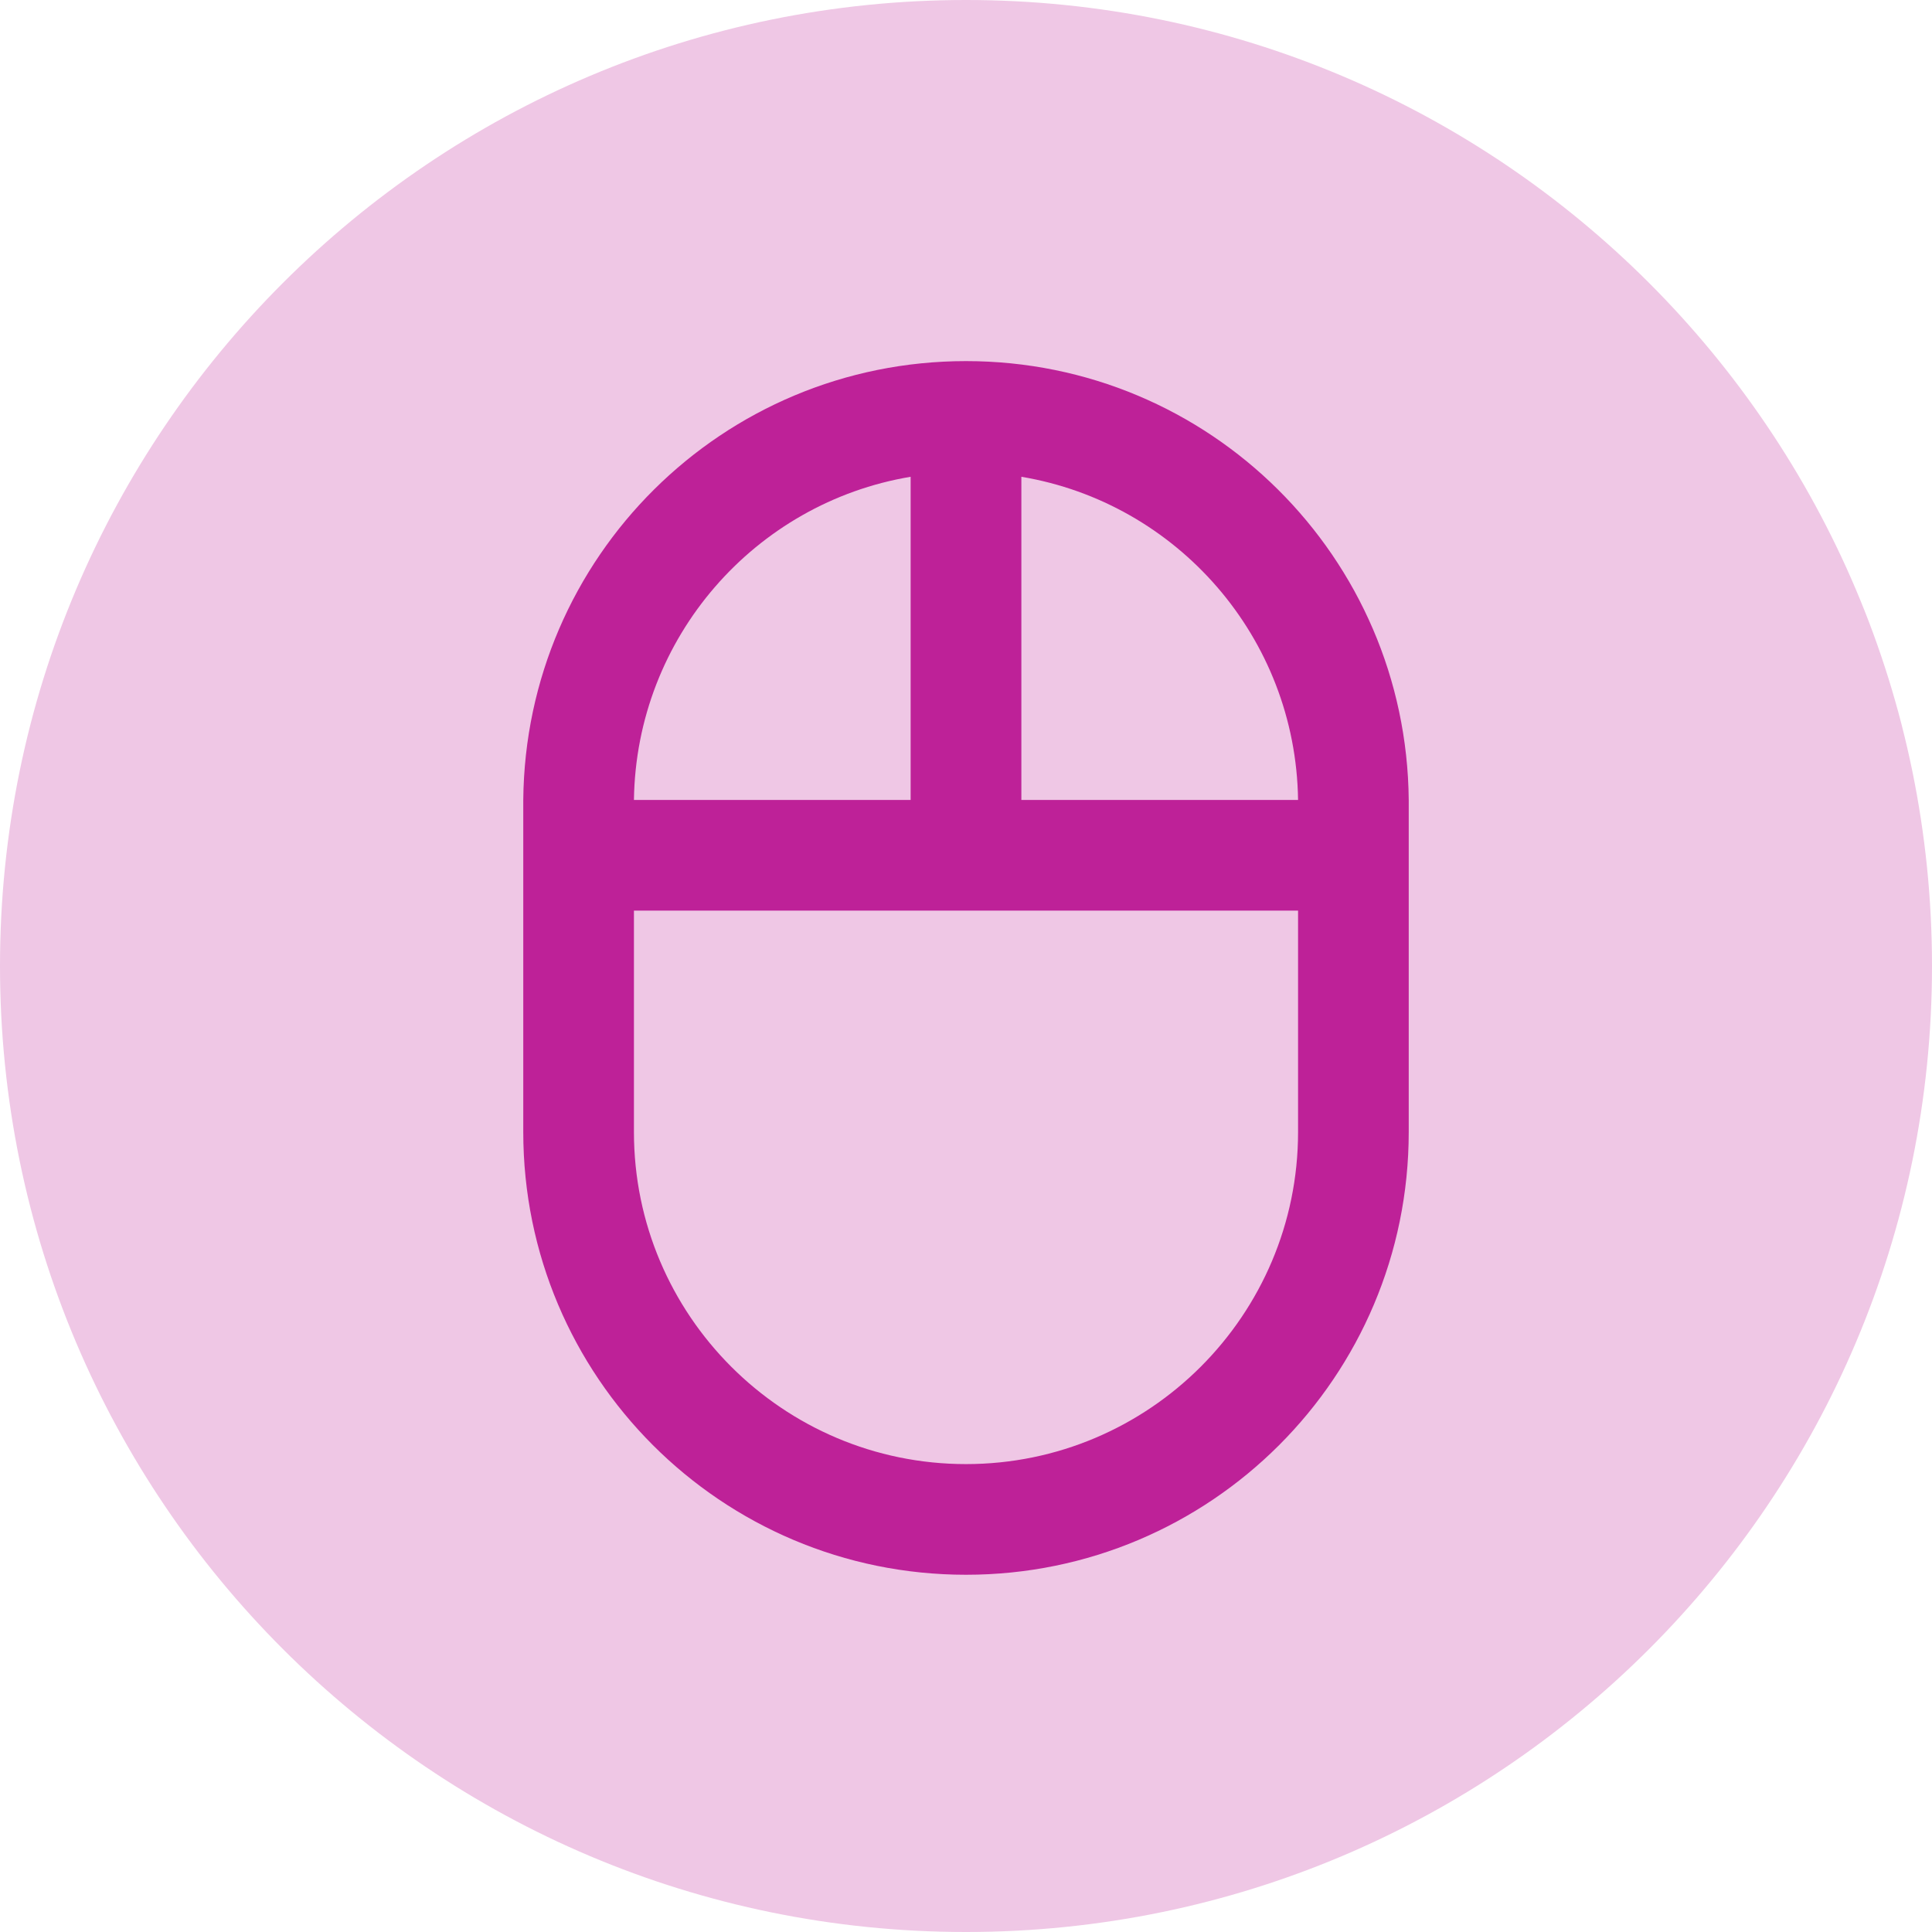
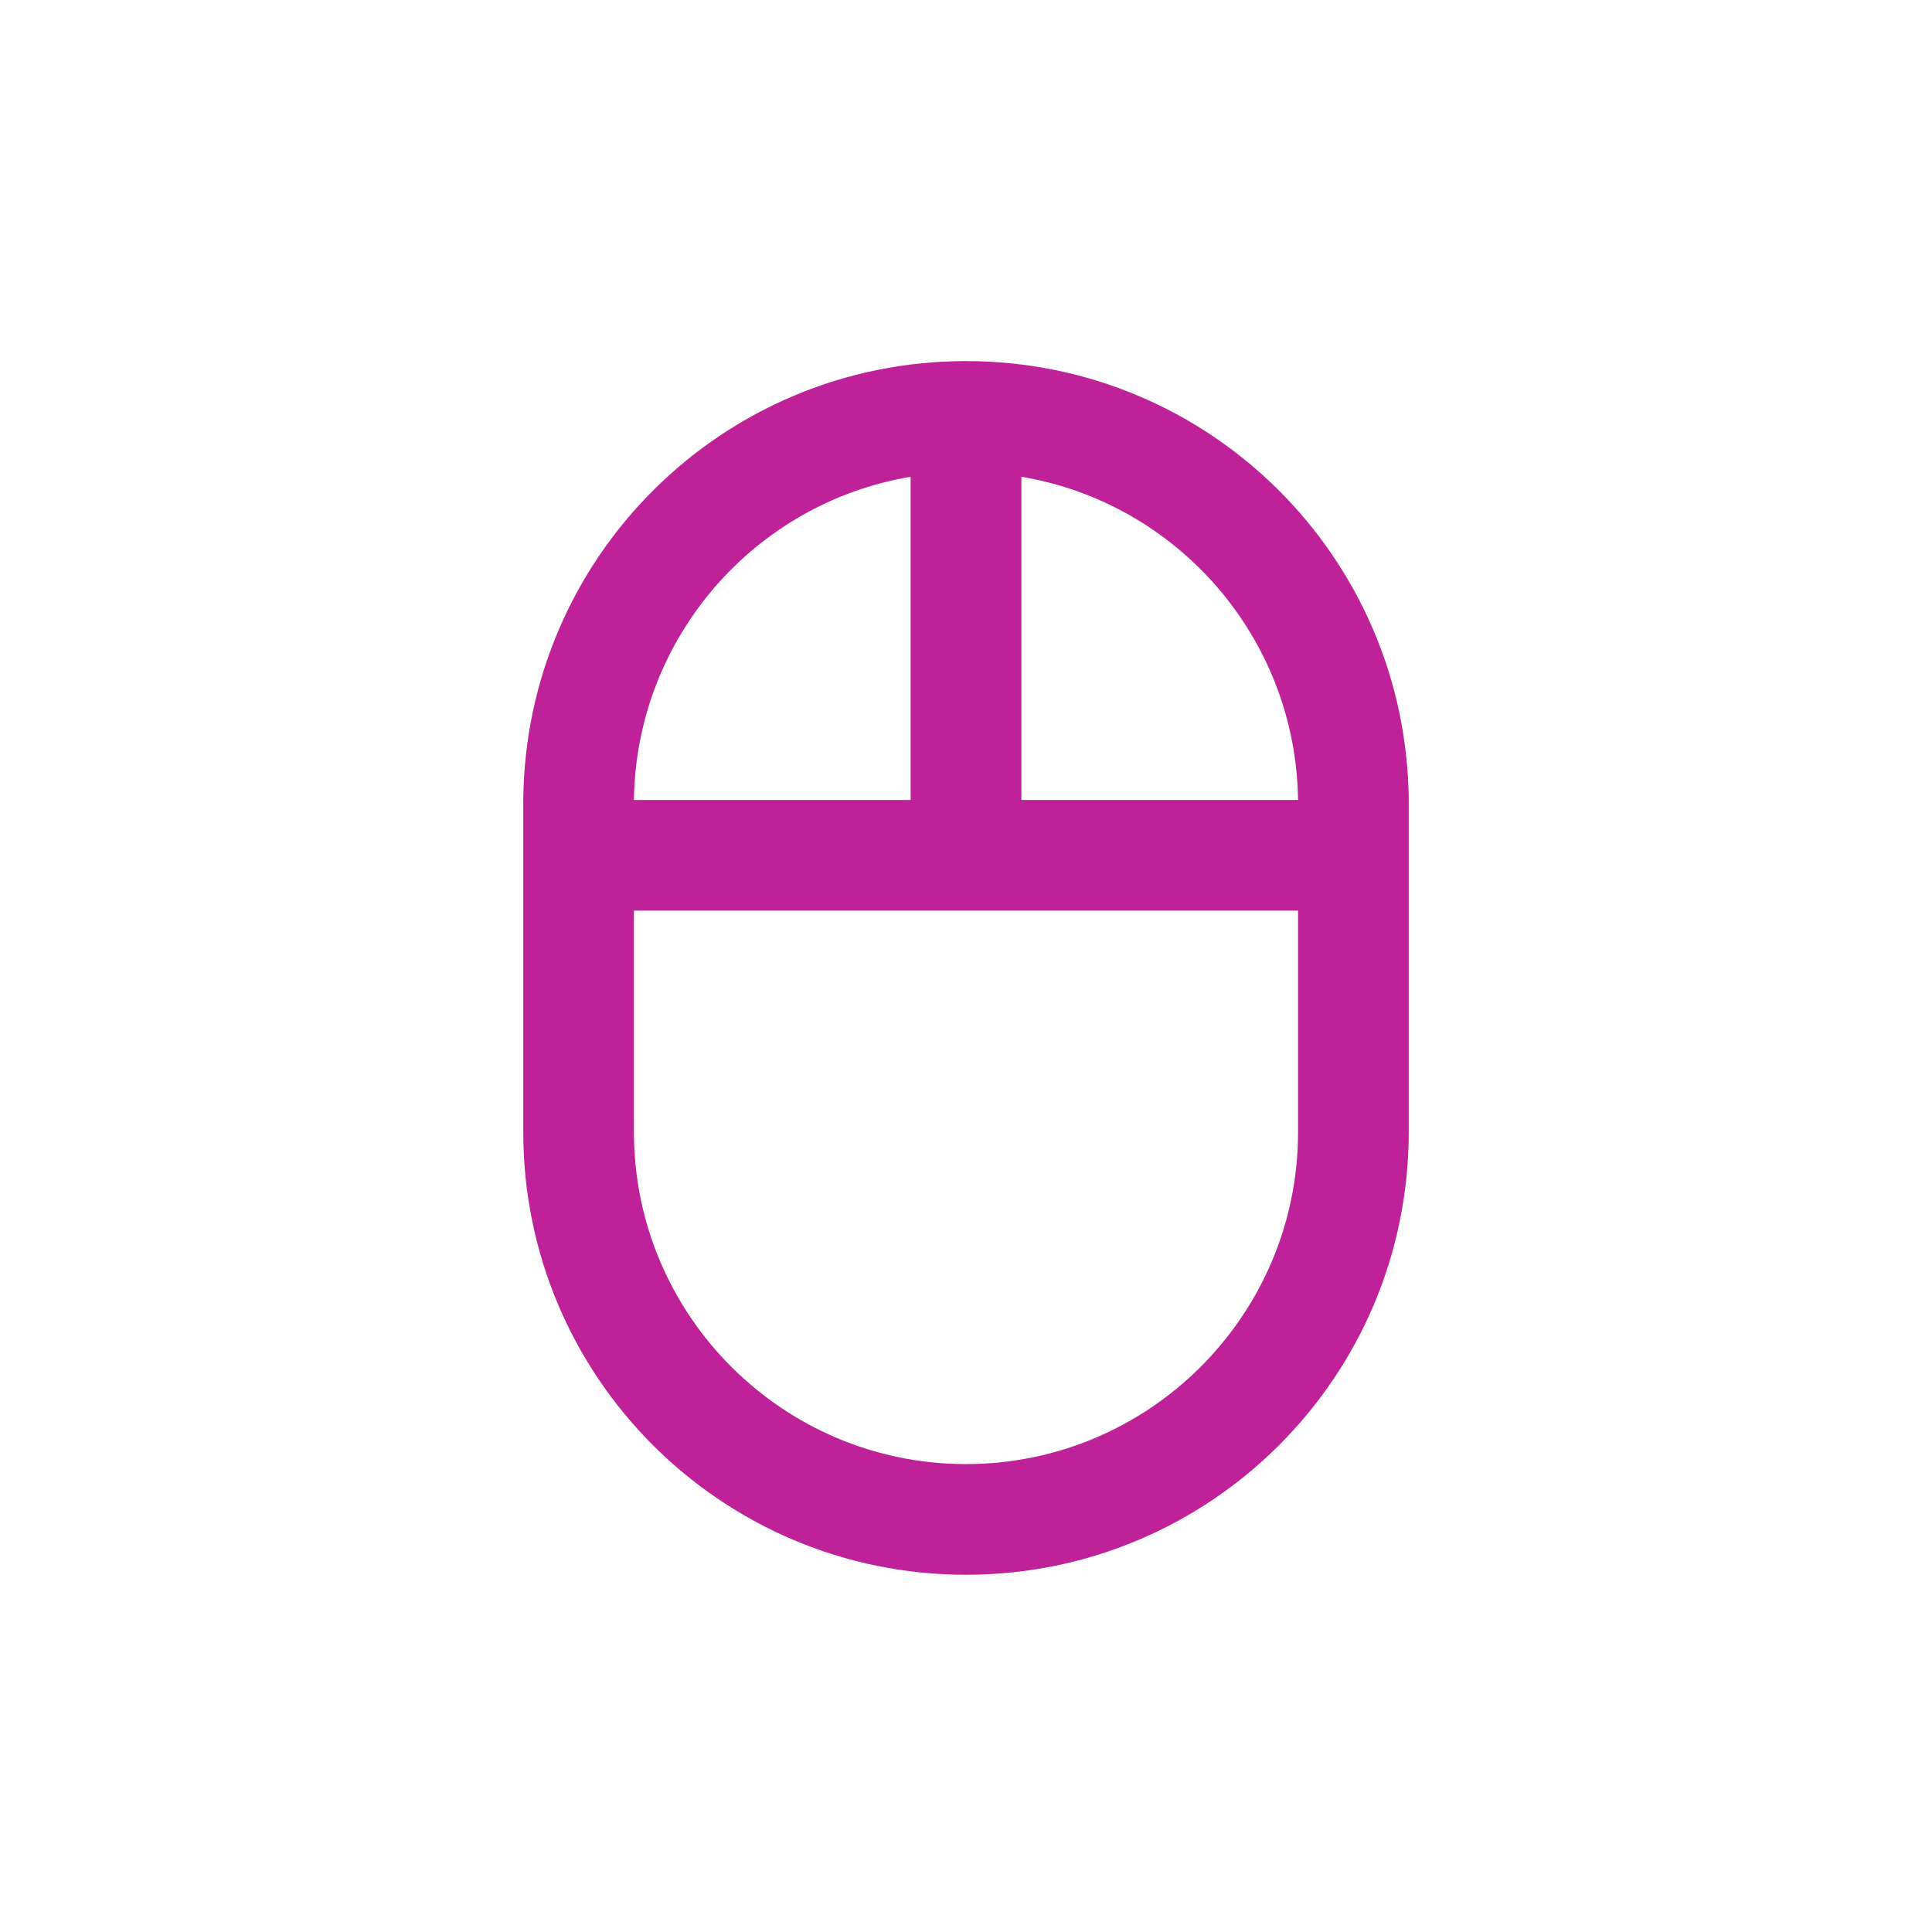
<svg xmlns="http://www.w3.org/2000/svg" width="32" height="32" viewBox="0 0 32 32" fill="none">
-   <path d="M0 16C0 7.163 7.163 0 16 0V0C24.837 0 32 7.163 32 16V16C32 24.837 24.837 32 16 32V32C7.163 32 0 24.837 0 16V16Z" fill="#EFC7E5" />
  <path d="M23.333 13.25C23.297 9.226 20.033 5.981 16 5.981C11.967 5.981 8.703 9.226 8.667 13.25V18.75C8.667 22.802 11.948 26.083 16 26.083C20.052 26.083 23.333 22.802 23.333 18.75V13.25ZM21.5 13.25H16.917V7.897C19.492 8.327 21.463 10.555 21.5 13.25ZM15.083 7.897V13.25H10.5C10.537 10.555 12.508 8.327 15.083 7.897ZM21.5 18.75C21.5 21.784 19.034 24.25 16 24.25C12.966 24.25 10.5 21.784 10.5 18.75V15.083H21.5V18.75Z" fill="#BE2198" />
</svg>